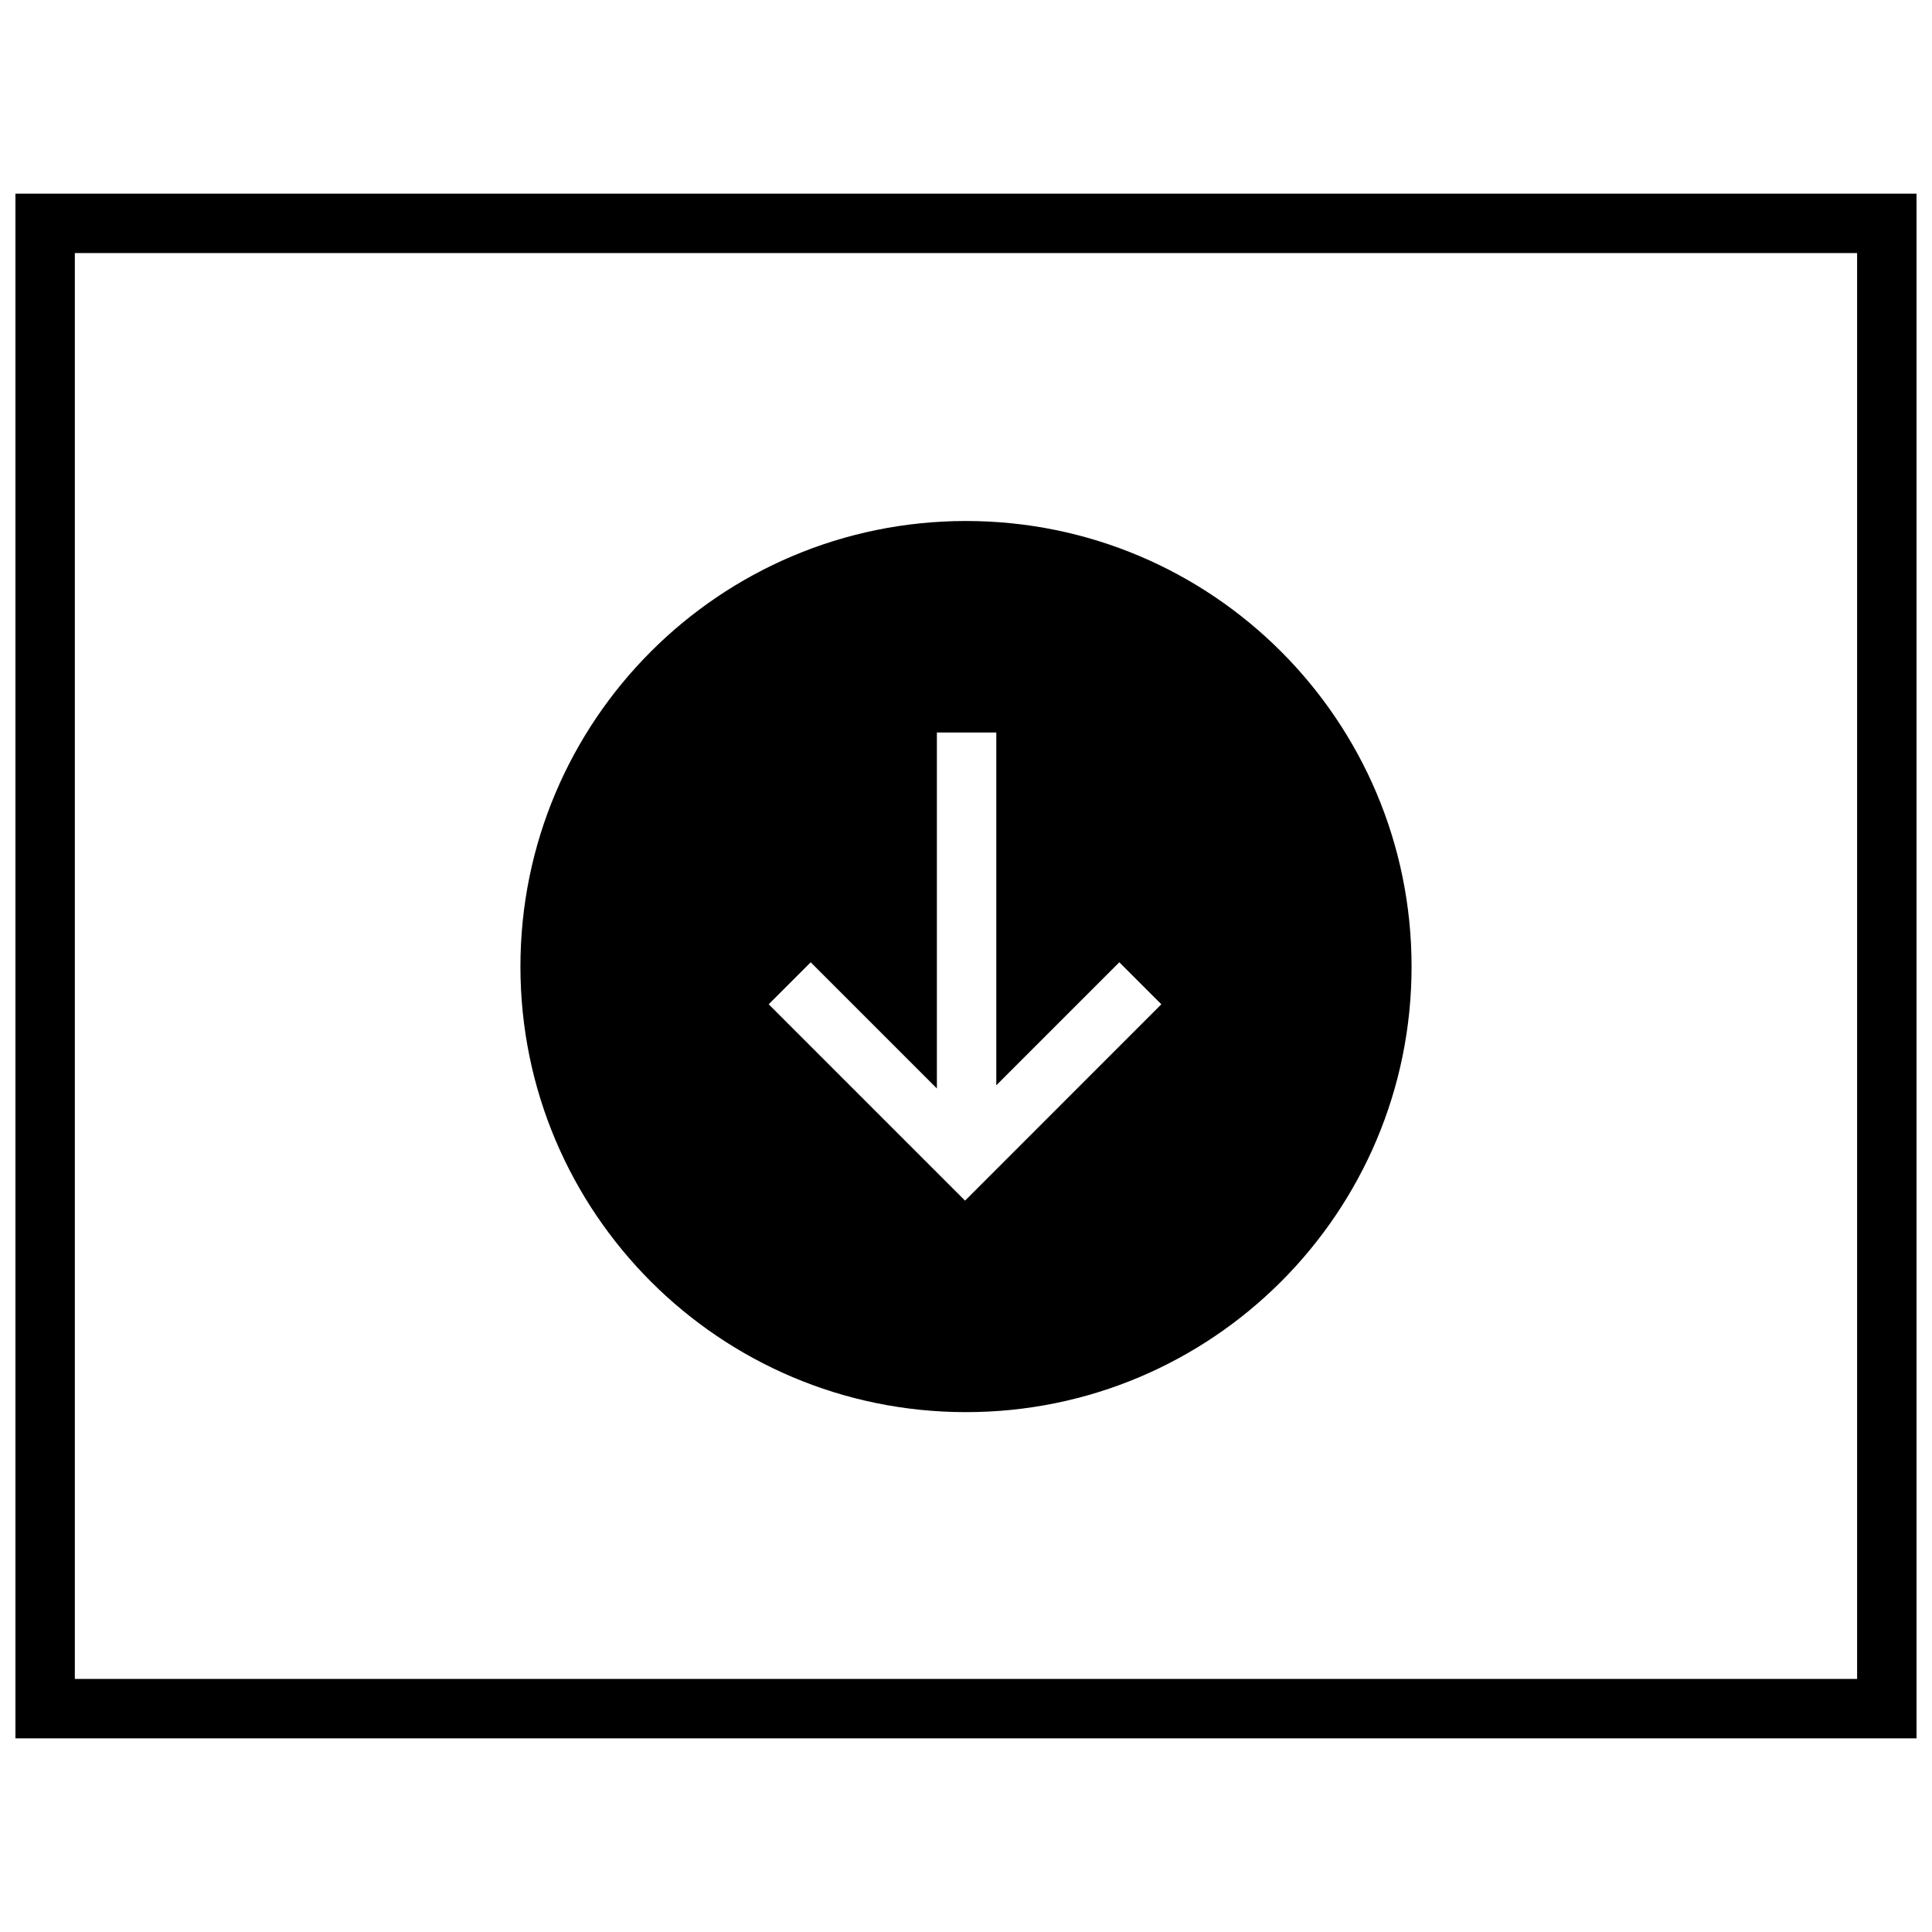
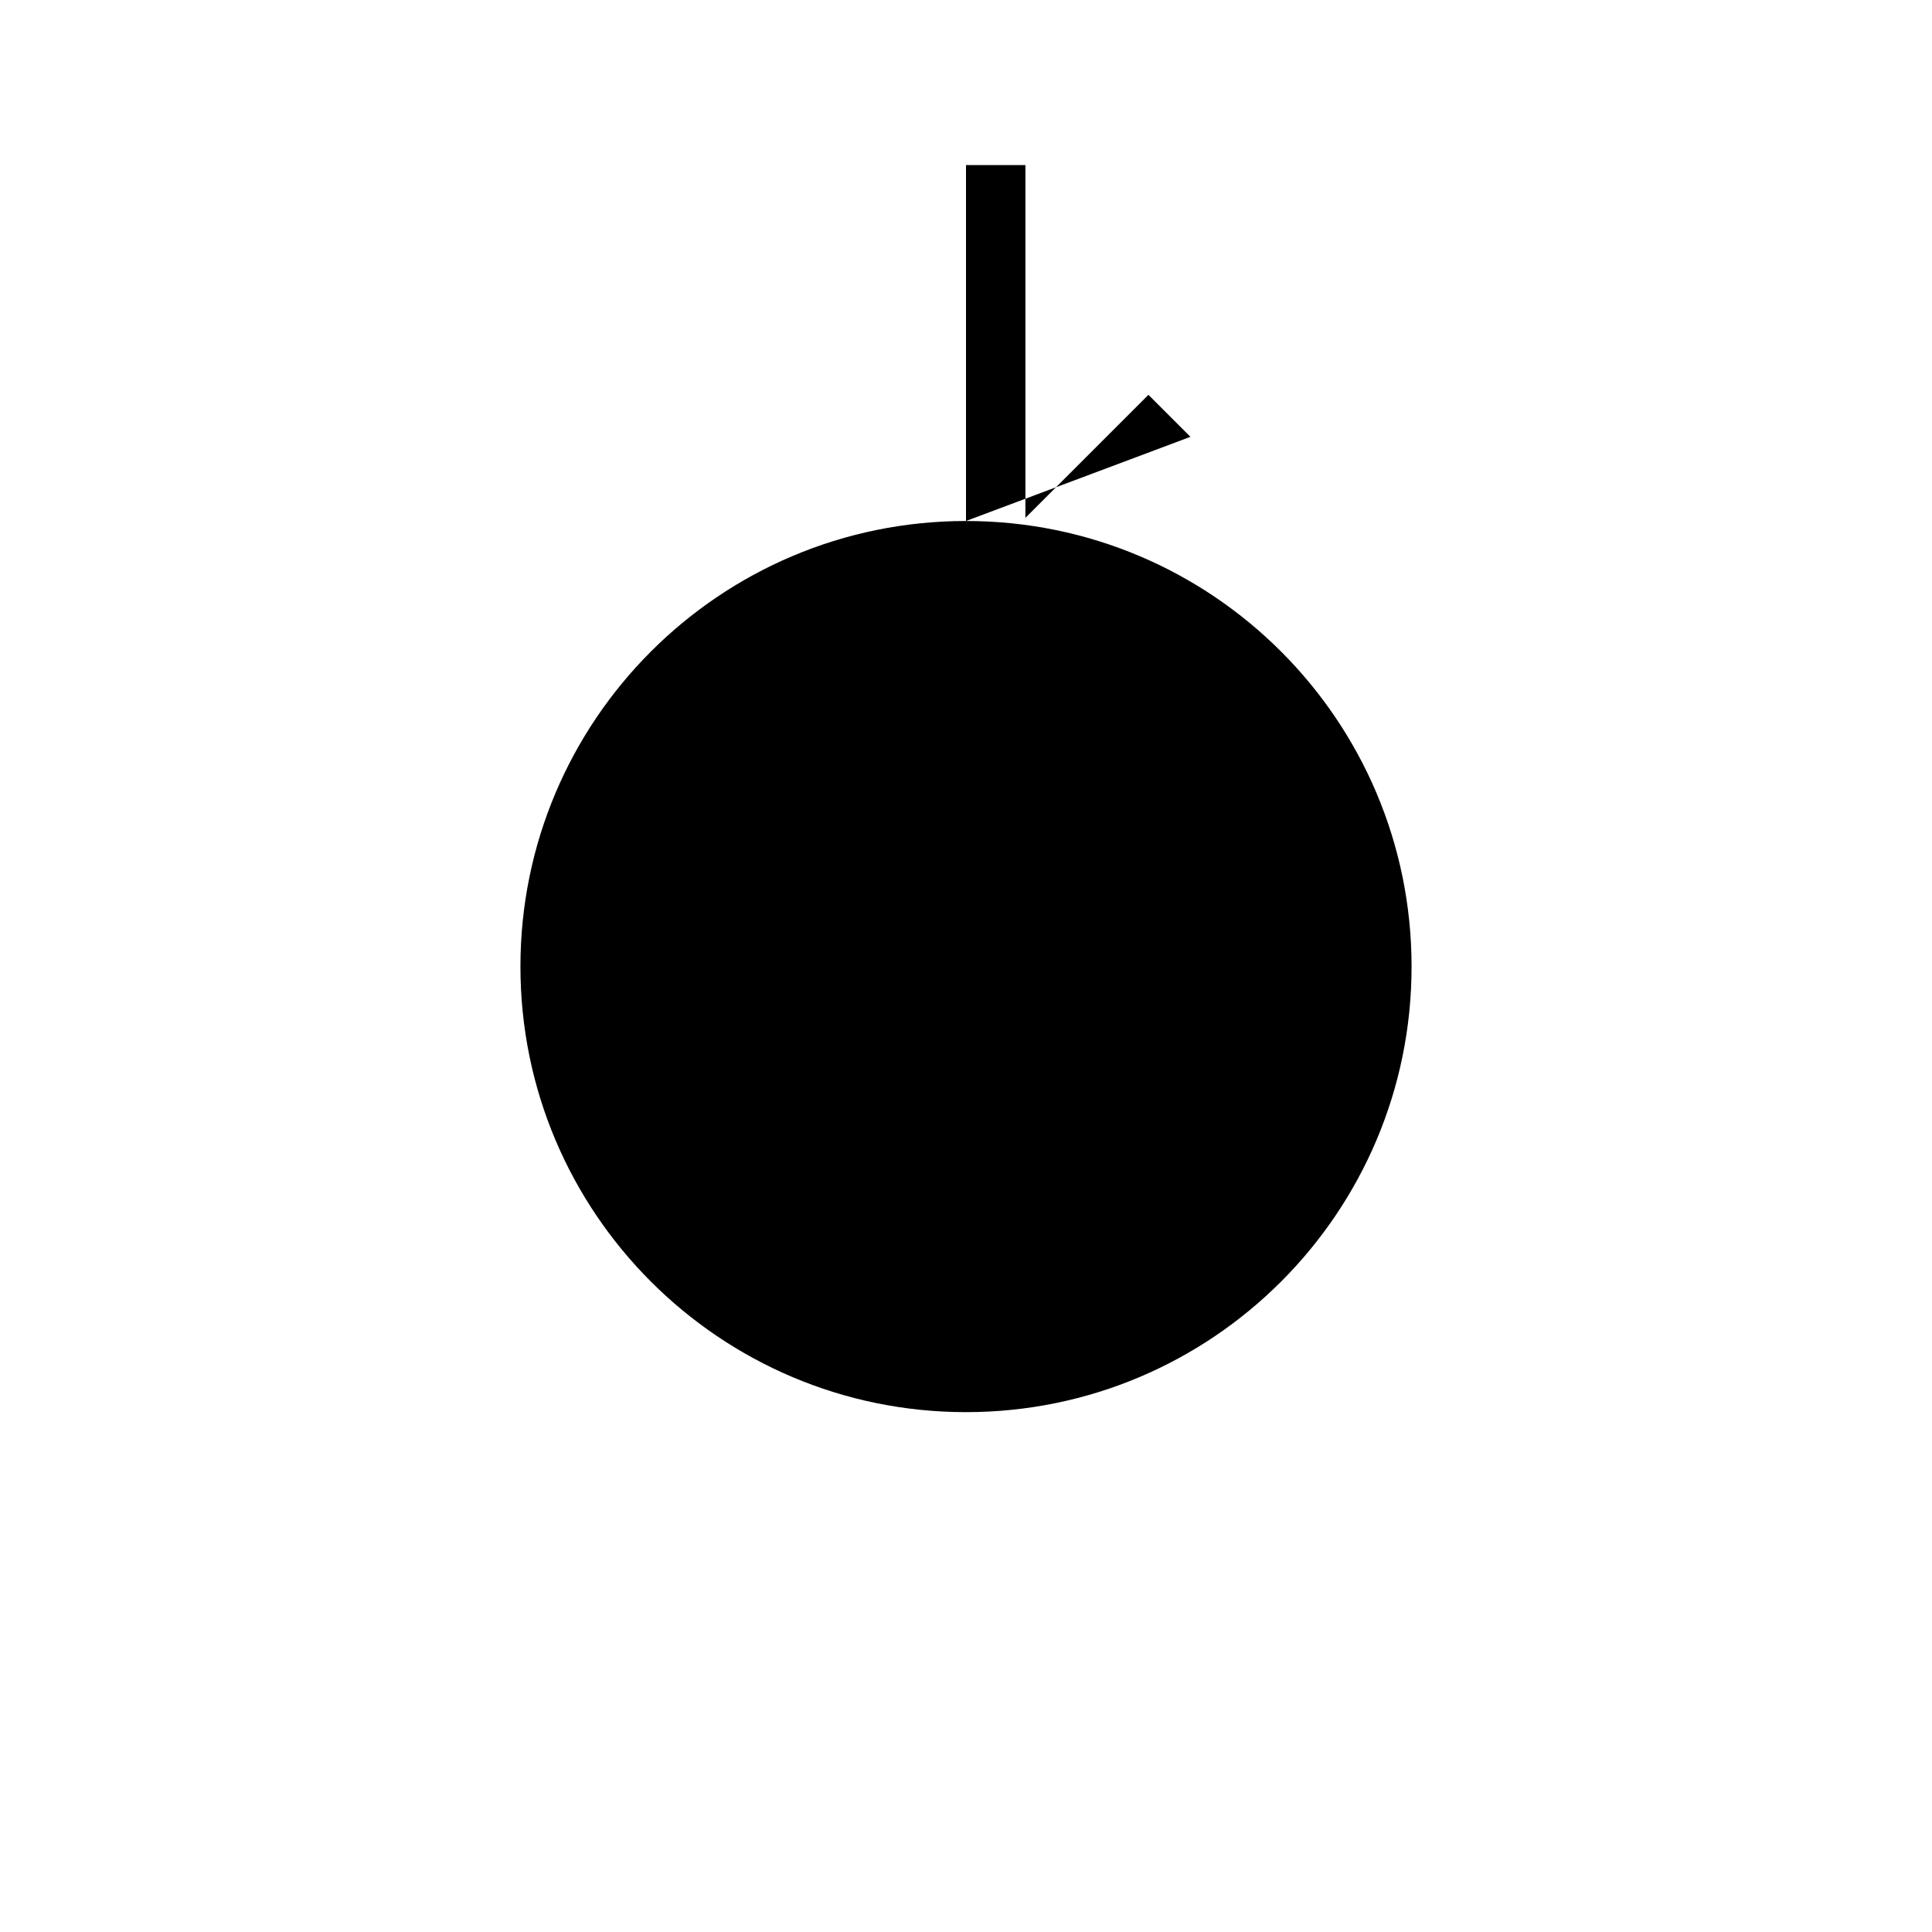
<svg xmlns="http://www.w3.org/2000/svg" width="800px" height="800px" version="1.1" viewBox="144 144 512 512">
  <defs>
    <clipPath id="a">
-       <path d="m148.09 195h503.81v410h-503.81z" />
-     </clipPath>
+       </clipPath>
  </defs>
  <g clip-path="url(#a)">
-     <path d="m148.09 604.67h503.81v-409.35h-503.81zm15.742-393.6h472.32v377.86h-472.32z" />
-   </g>
-   <path d="m400 282.07c-65.211 0-118.08 52.867-118.08 118.08 0 65.211 52.867 118.08 118.08 118.08 65.211 0 118.08-52.867 118.08-118.08-0.004-65.211-52.871-118.08-118.08-118.08zm-0.254 180.11-52.035-52.035 11.133-11.133 33.441 33.441v-94.324h15.742v93.488l32.605-32.605 11.133 11.133z" />
+     </g>
+   <path d="m400 282.07c-65.211 0-118.08 52.867-118.08 118.08 0 65.211 52.867 118.08 118.08 118.08 65.211 0 118.08-52.867 118.08-118.08-0.004-65.211-52.871-118.08-118.08-118.08zv-94.324h15.742v93.488l32.605-32.605 11.133 11.133z" />
</svg>